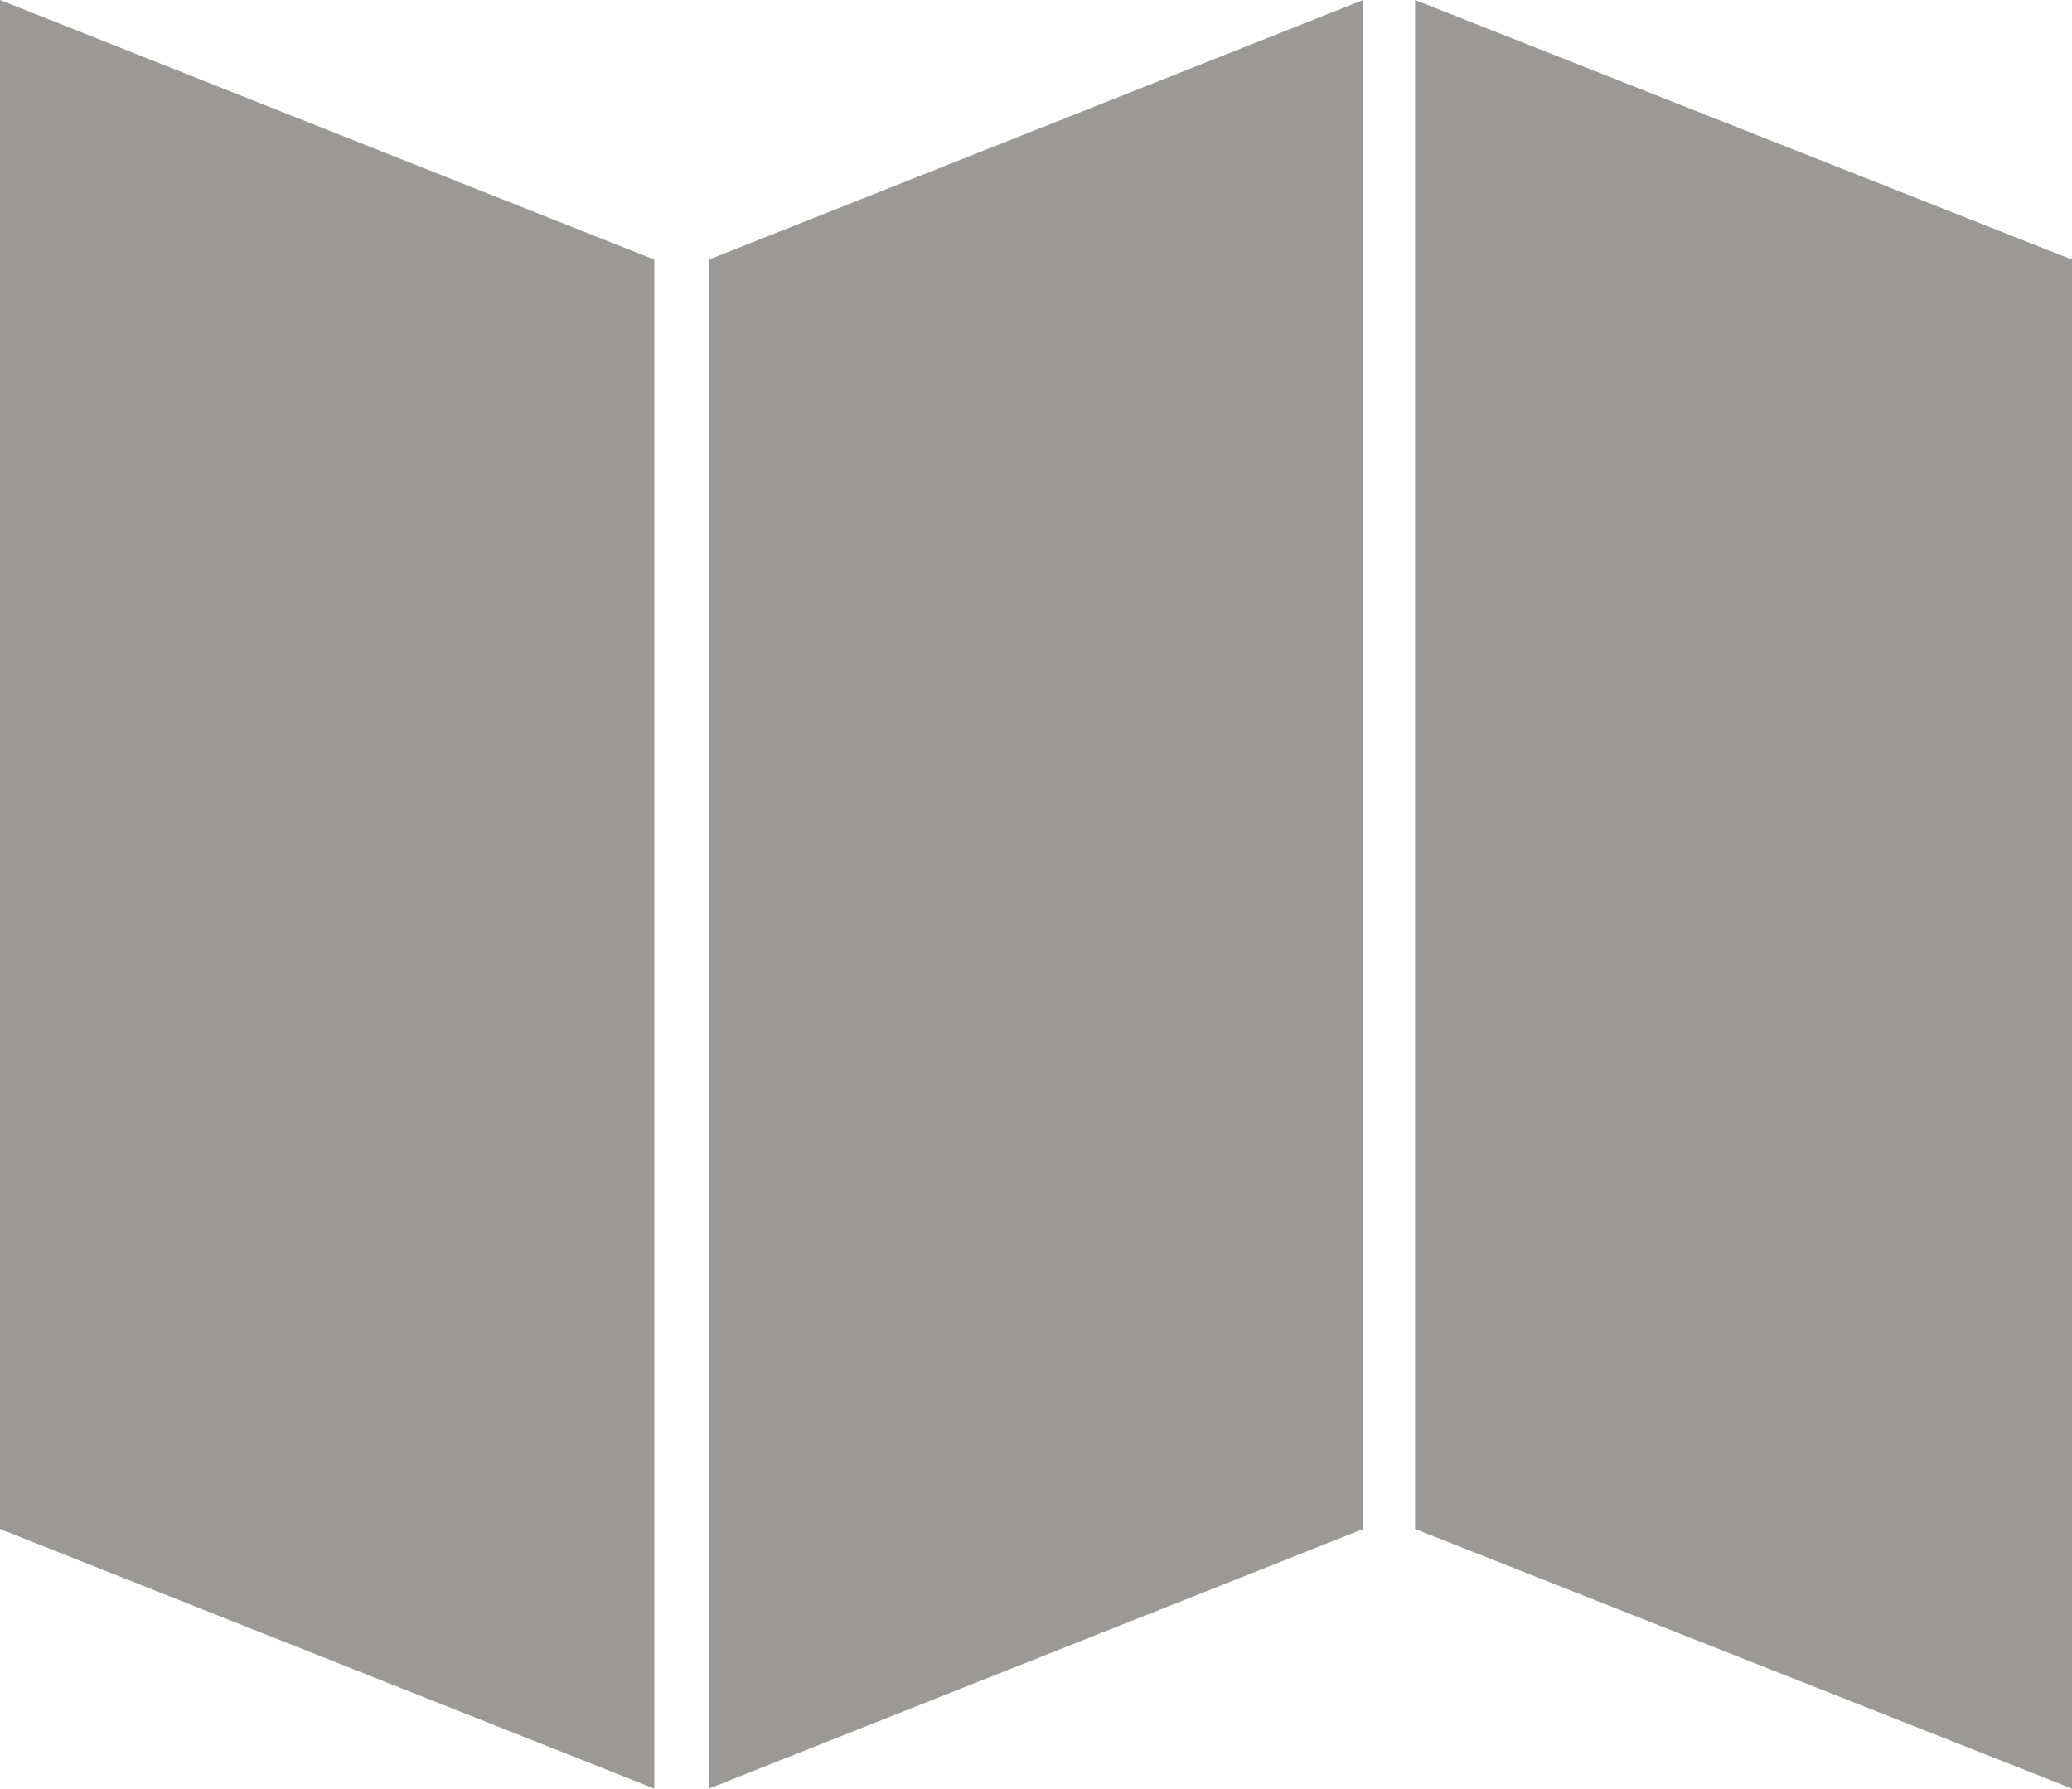
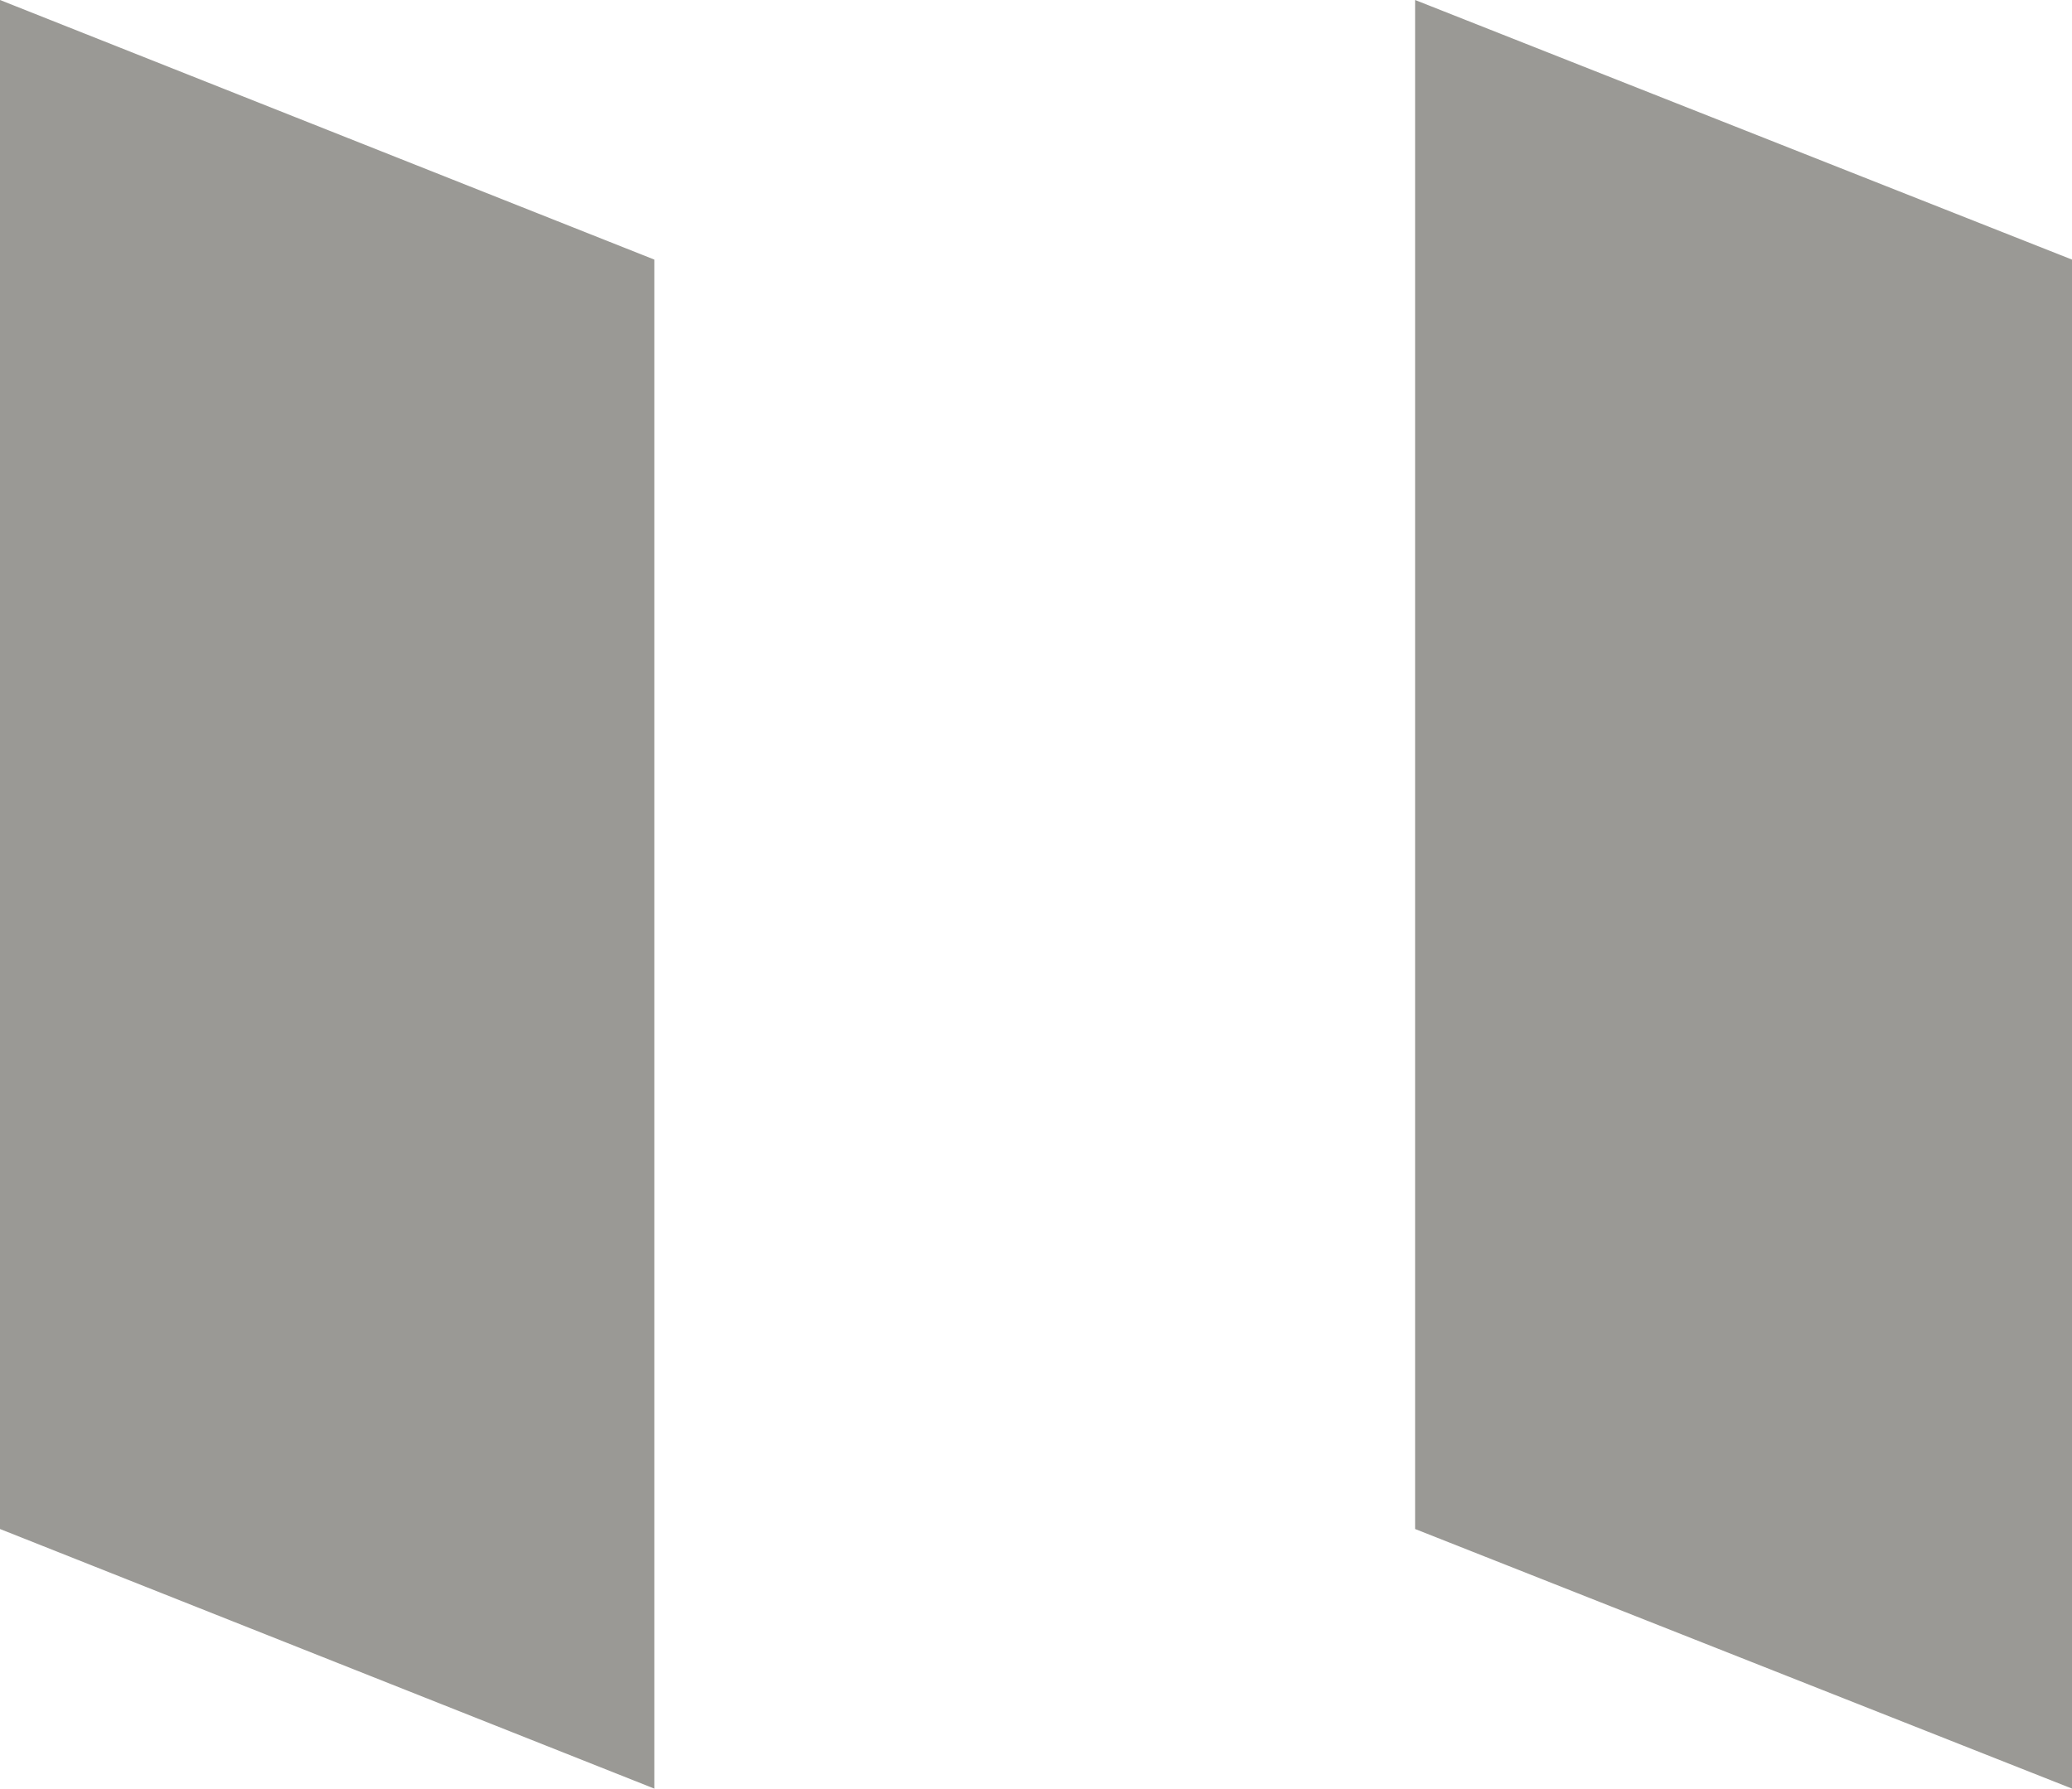
<svg xmlns="http://www.w3.org/2000/svg" viewBox="7983 1582 115.82 100">
  <defs>
    <style>.a{fill:#9a9995;}</style>
  </defs>
  <g transform="translate(7758)">
    <path class="a" d="M36.575,100,0,85.486V0L36.575,14.514Z" transform="translate(225 1582)" />
    <path class="a" d="M91.22,100,54.5,85.486V0L91.22,14.514Z" transform="translate(249.601 1582)" />
-     <path class="a" d="M27.3,14.514,63.875,0V85.486L27.3,100Z" transform="translate(237.322 1582)" />
  </g>
</svg>